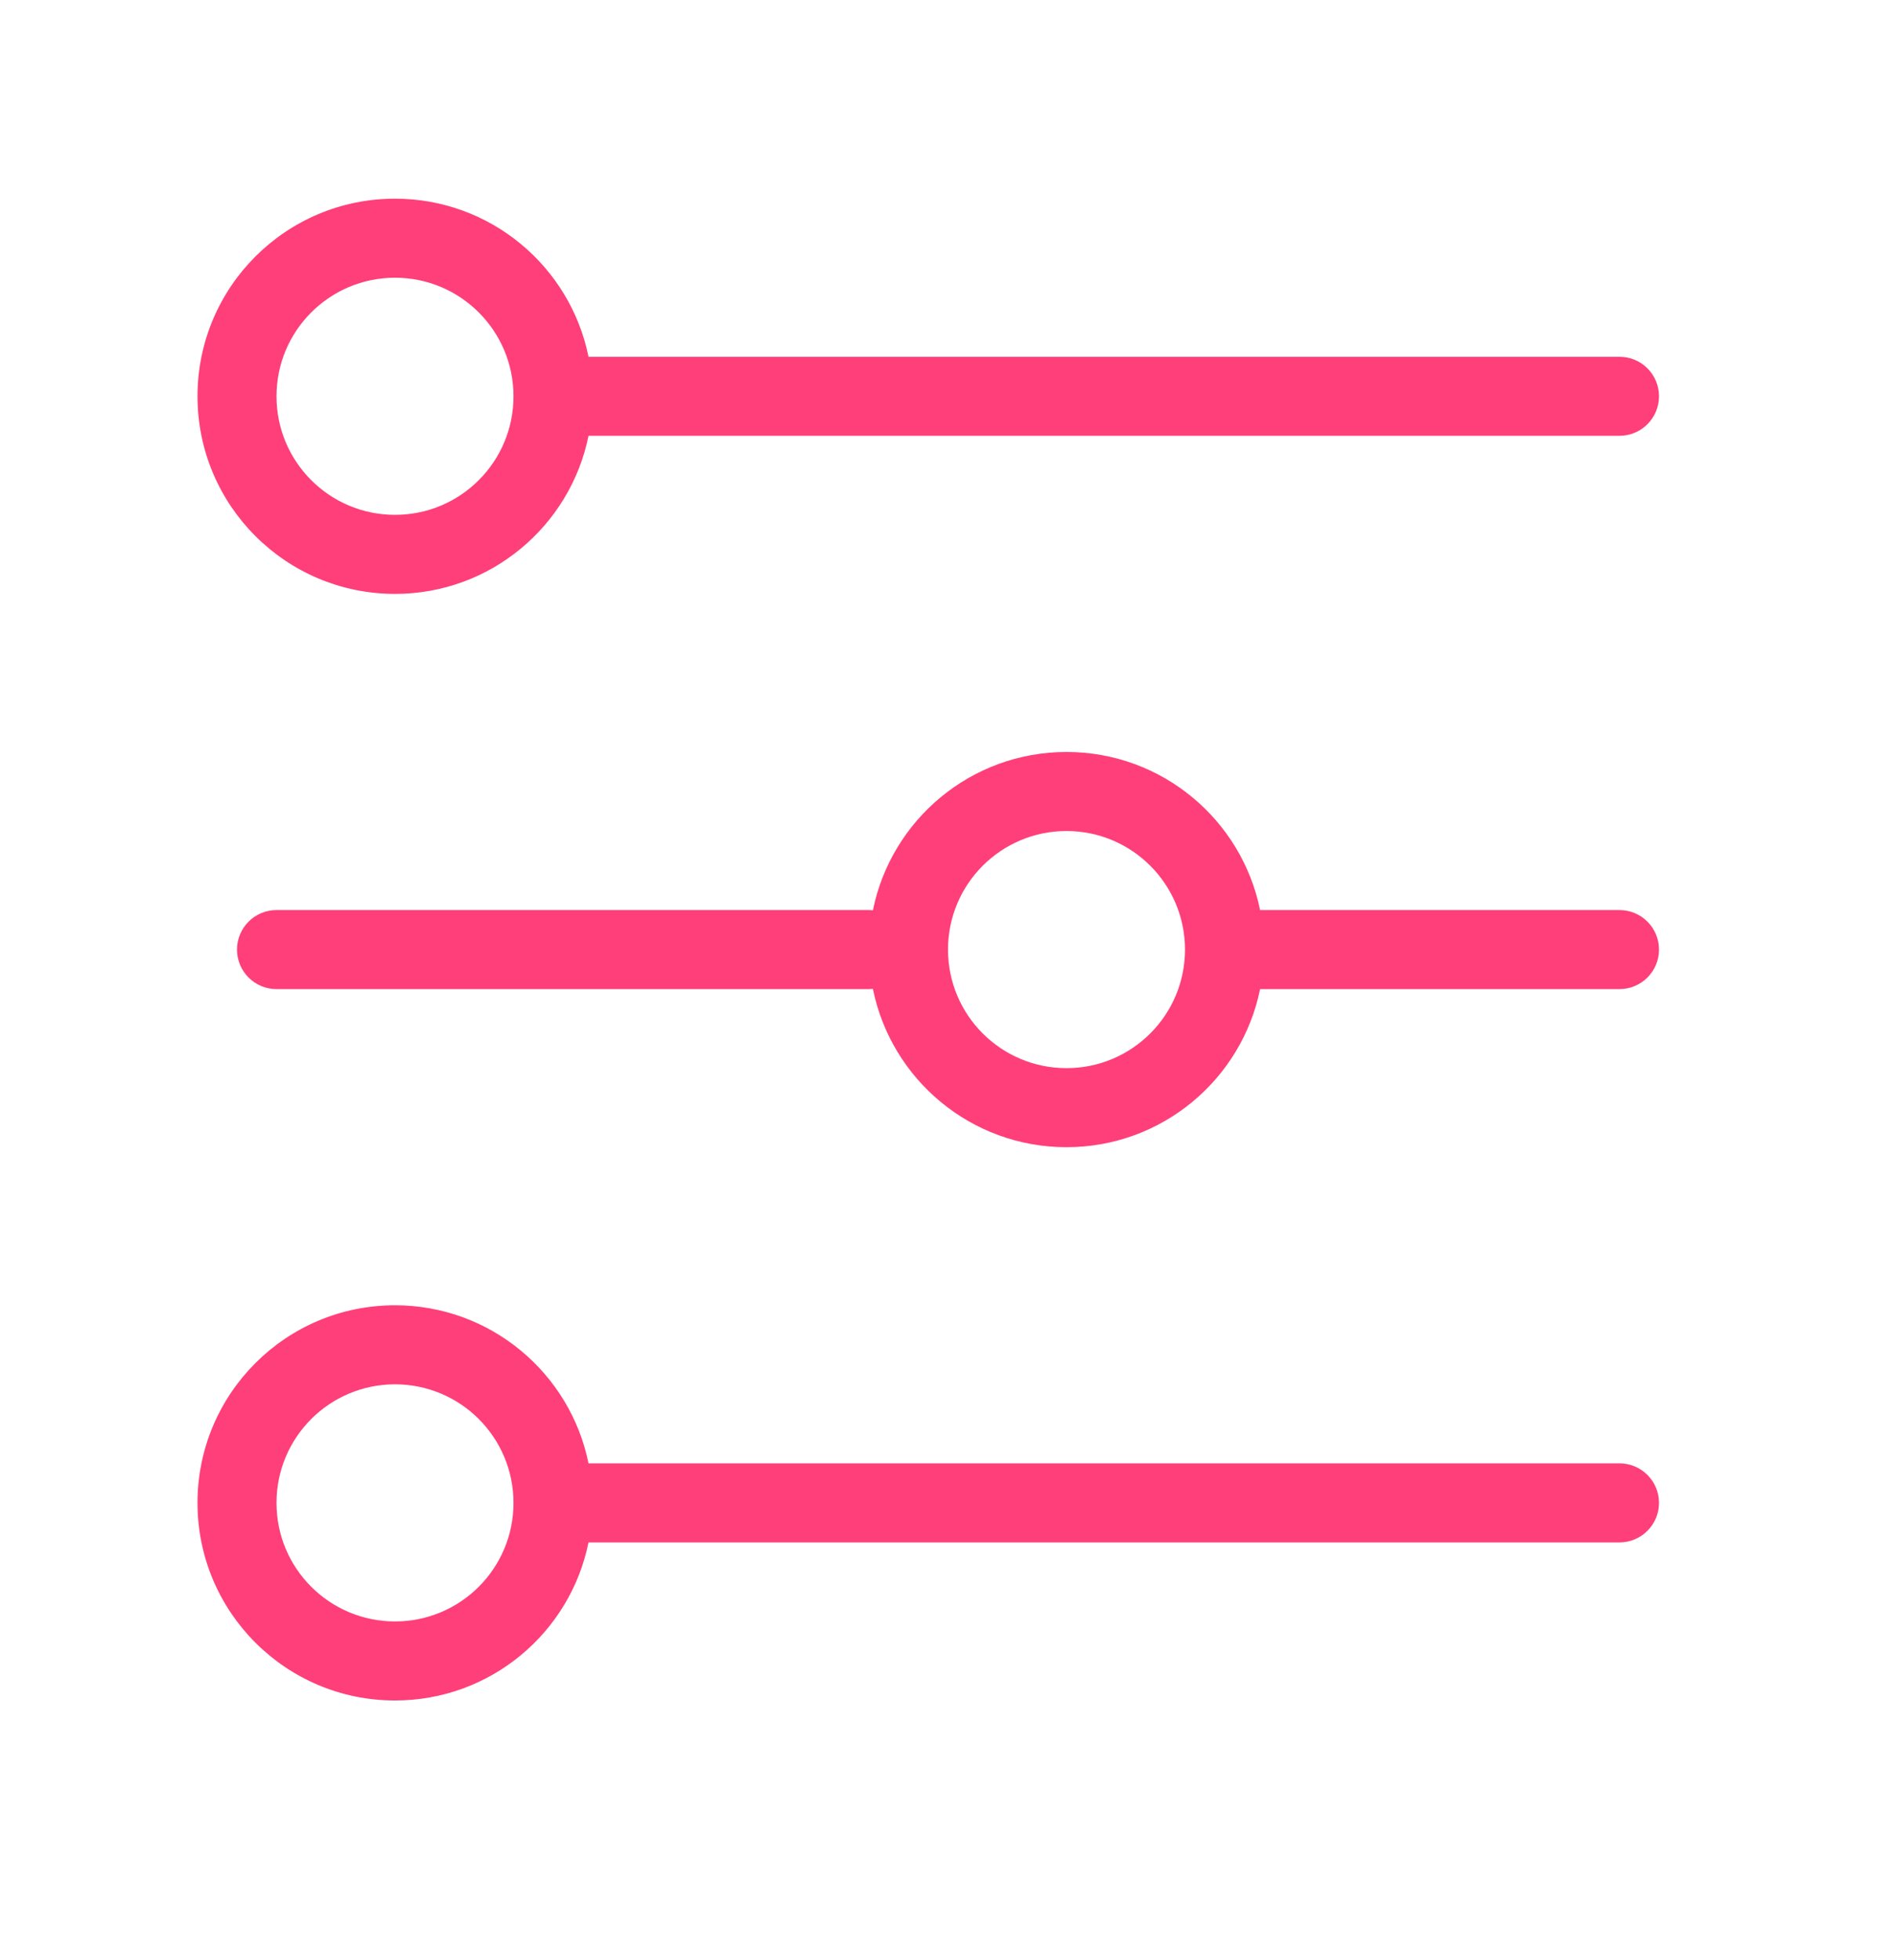
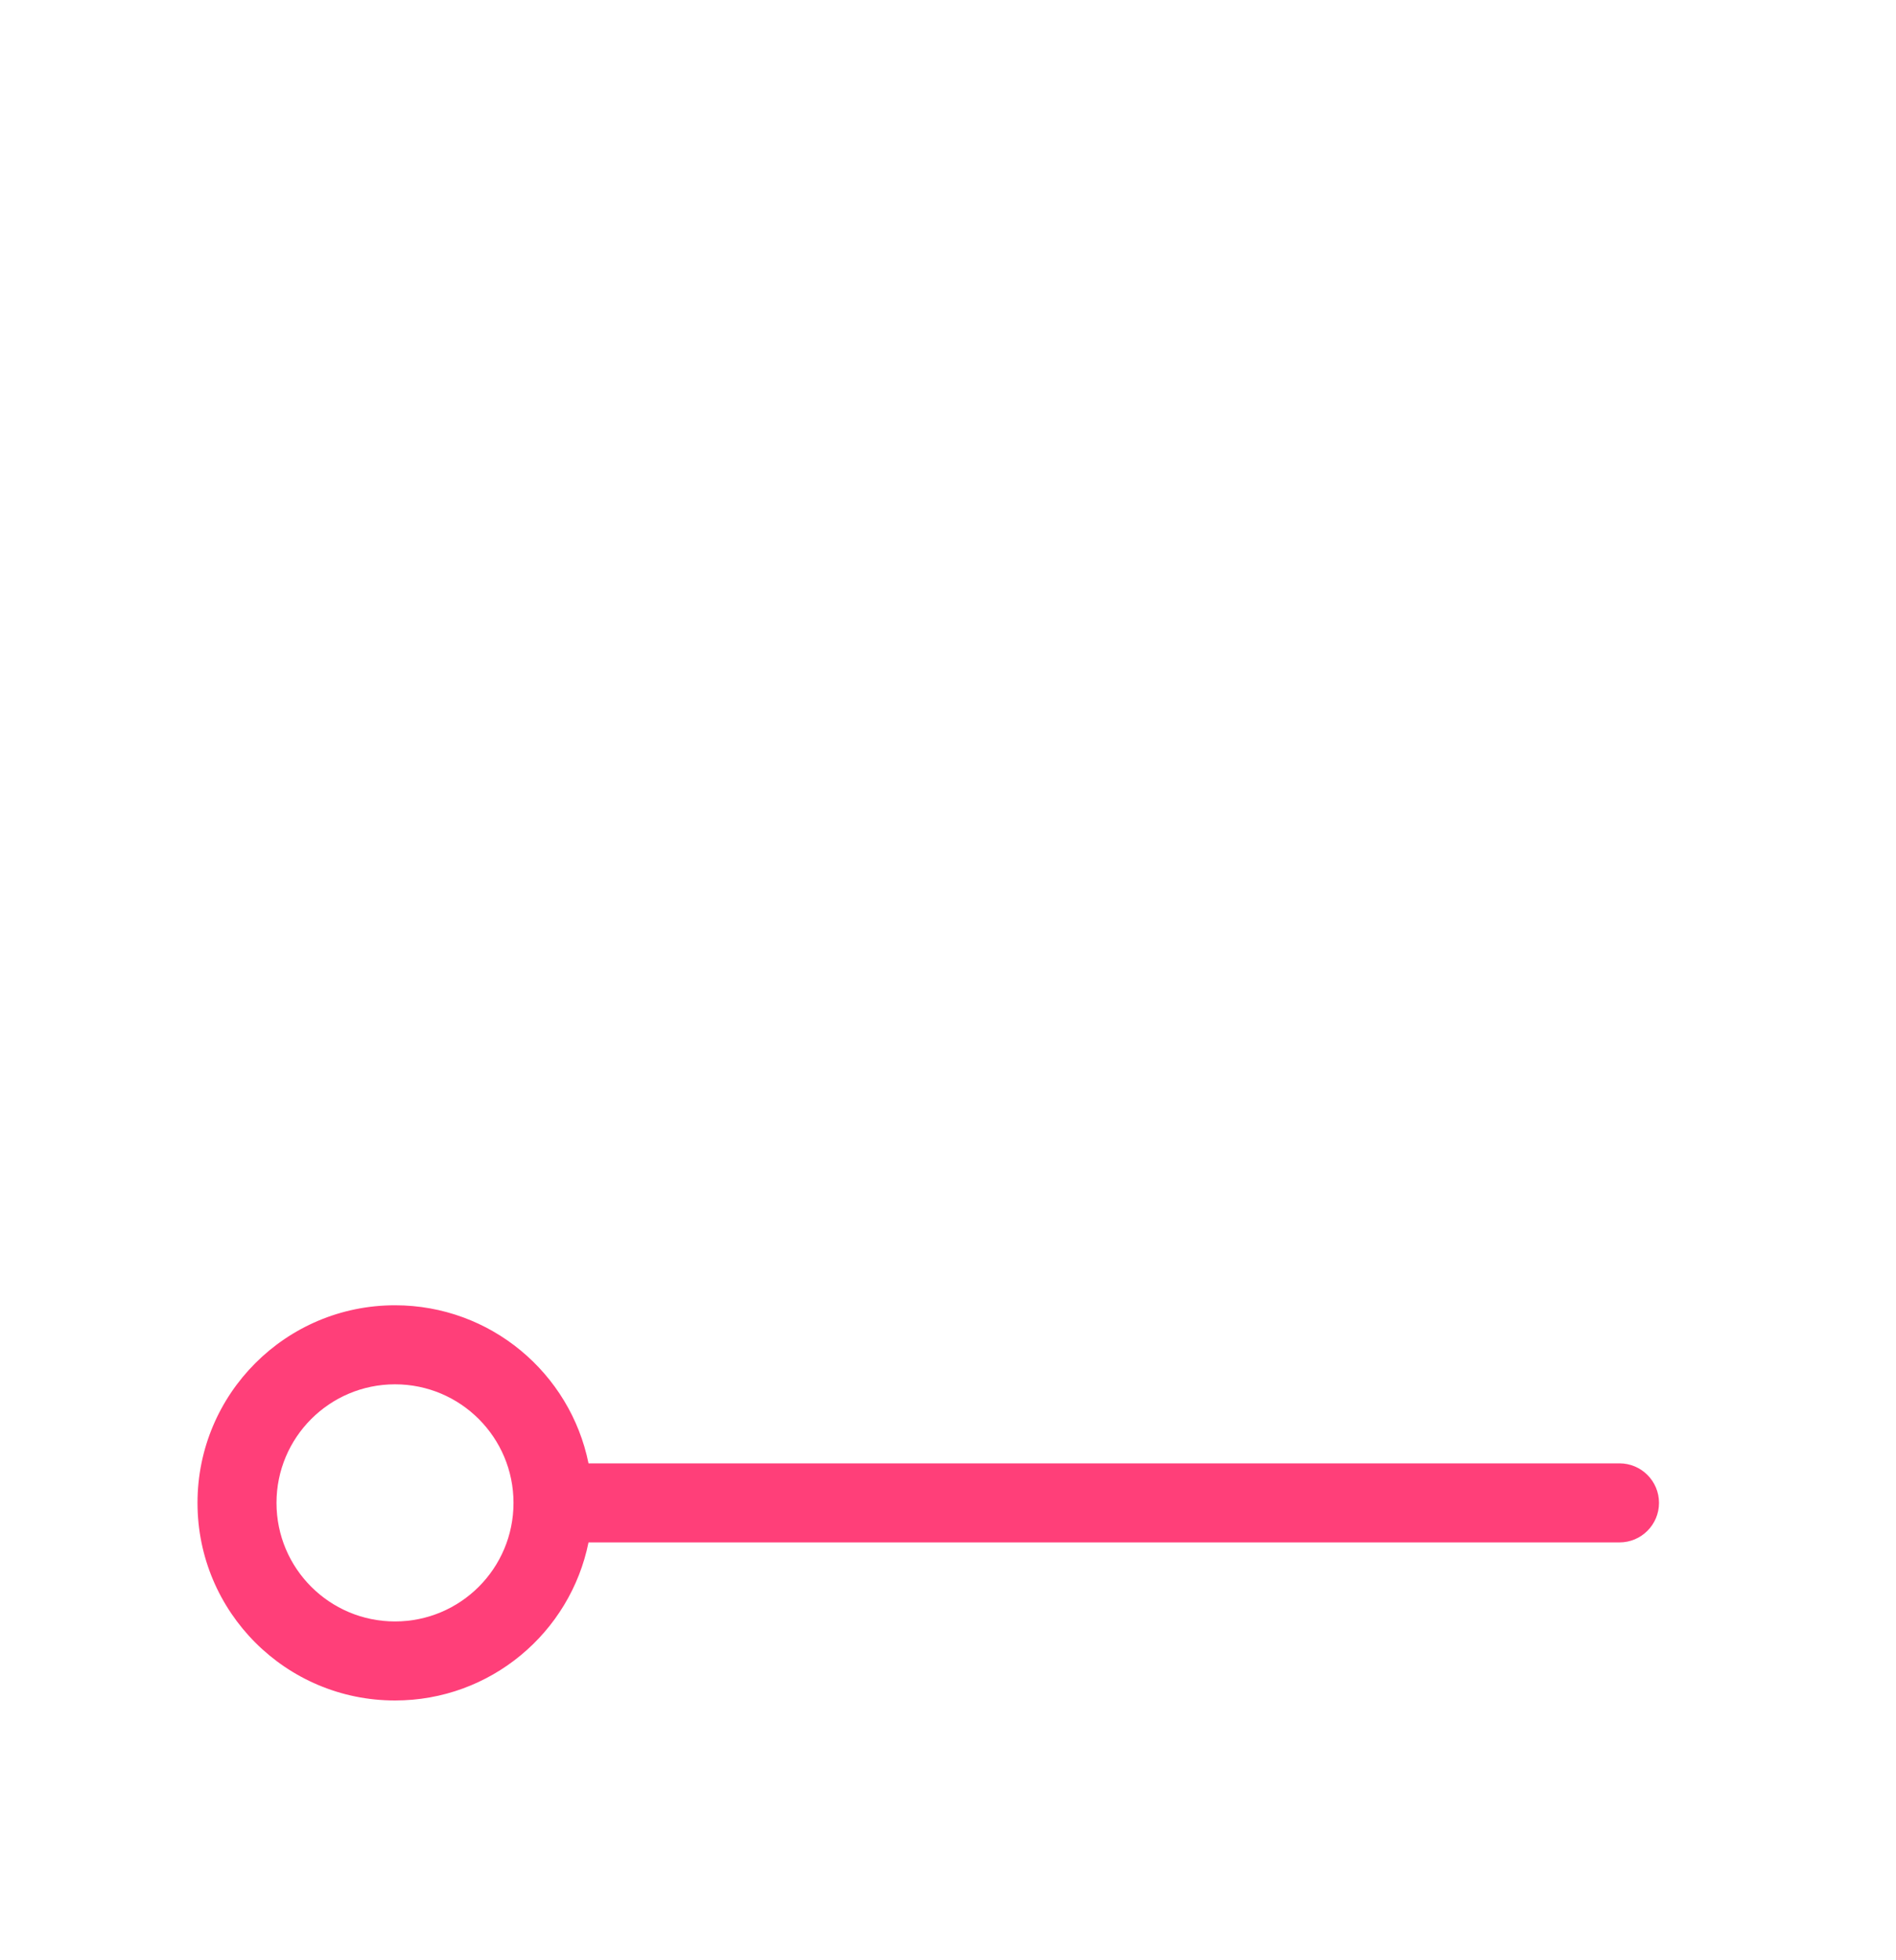
<svg xmlns="http://www.w3.org/2000/svg" width="30" height="31" viewBox="0 0 30 31" fill="none">
-   <path fill-rule="evenodd" clip-rule="evenodd" d="M6.25 3.142C4.524 3.142 3.125 4.541 3.125 6.267C3.125 7.993 4.524 9.392 6.25 9.392C7.762 9.392 9.023 8.318 9.312 6.892H25.625C25.97 6.892 26.25 6.612 26.25 6.267C26.25 5.922 25.97 5.642 25.625 5.642H9.312C9.023 4.216 7.762 3.142 6.25 3.142ZM4.375 6.267C4.375 5.232 5.214 4.392 6.25 4.392C7.286 4.392 8.125 5.232 8.125 6.267C8.125 7.303 7.286 8.142 6.25 8.142C5.214 8.142 4.375 7.303 4.375 6.267Z" fill="#FF3F79" />
  <path fill-rule="evenodd" clip-rule="evenodd" d="M25.625 23.142H9.312C9.023 21.716 7.762 20.642 6.25 20.642C4.524 20.642 3.125 22.041 3.125 23.767C3.125 25.493 4.524 26.892 6.25 26.892C7.762 26.892 9.023 25.819 9.312 24.392H25.625C25.97 24.392 26.25 24.112 26.25 23.767C26.25 23.422 25.97 23.142 25.625 23.142ZM8.125 23.767C8.125 22.732 7.286 21.892 6.25 21.892C5.214 21.892 4.375 22.732 4.375 23.767C4.375 24.803 5.214 25.642 6.25 25.642C7.286 25.642 8.125 24.803 8.125 23.767Z" fill="#FF3F79" />
-   <path fill-rule="evenodd" clip-rule="evenodd" d="M3.75 15.017C3.75 14.672 4.03 14.392 4.375 14.392H13.75C13.771 14.392 13.791 14.393 13.812 14.395C14.1 12.967 15.362 11.892 16.875 11.892C18.387 11.892 19.648 12.966 19.938 14.392H25.625C25.97 14.392 26.25 14.672 26.25 15.017C26.25 15.362 25.97 15.642 25.625 15.642H19.938C19.648 17.069 18.387 18.142 16.875 18.142C15.362 18.142 14.1 17.067 13.812 15.639C13.791 15.641 13.771 15.642 13.75 15.642H4.375C4.03 15.642 3.75 15.362 3.75 15.017ZM16.875 13.142C15.839 13.142 15 13.982 15 15.017C15 16.053 15.839 16.892 16.875 16.892C17.91 16.892 18.75 16.053 18.75 15.017C18.75 13.982 17.91 13.142 16.875 13.142Z" fill="#FF3F79" />
</svg>